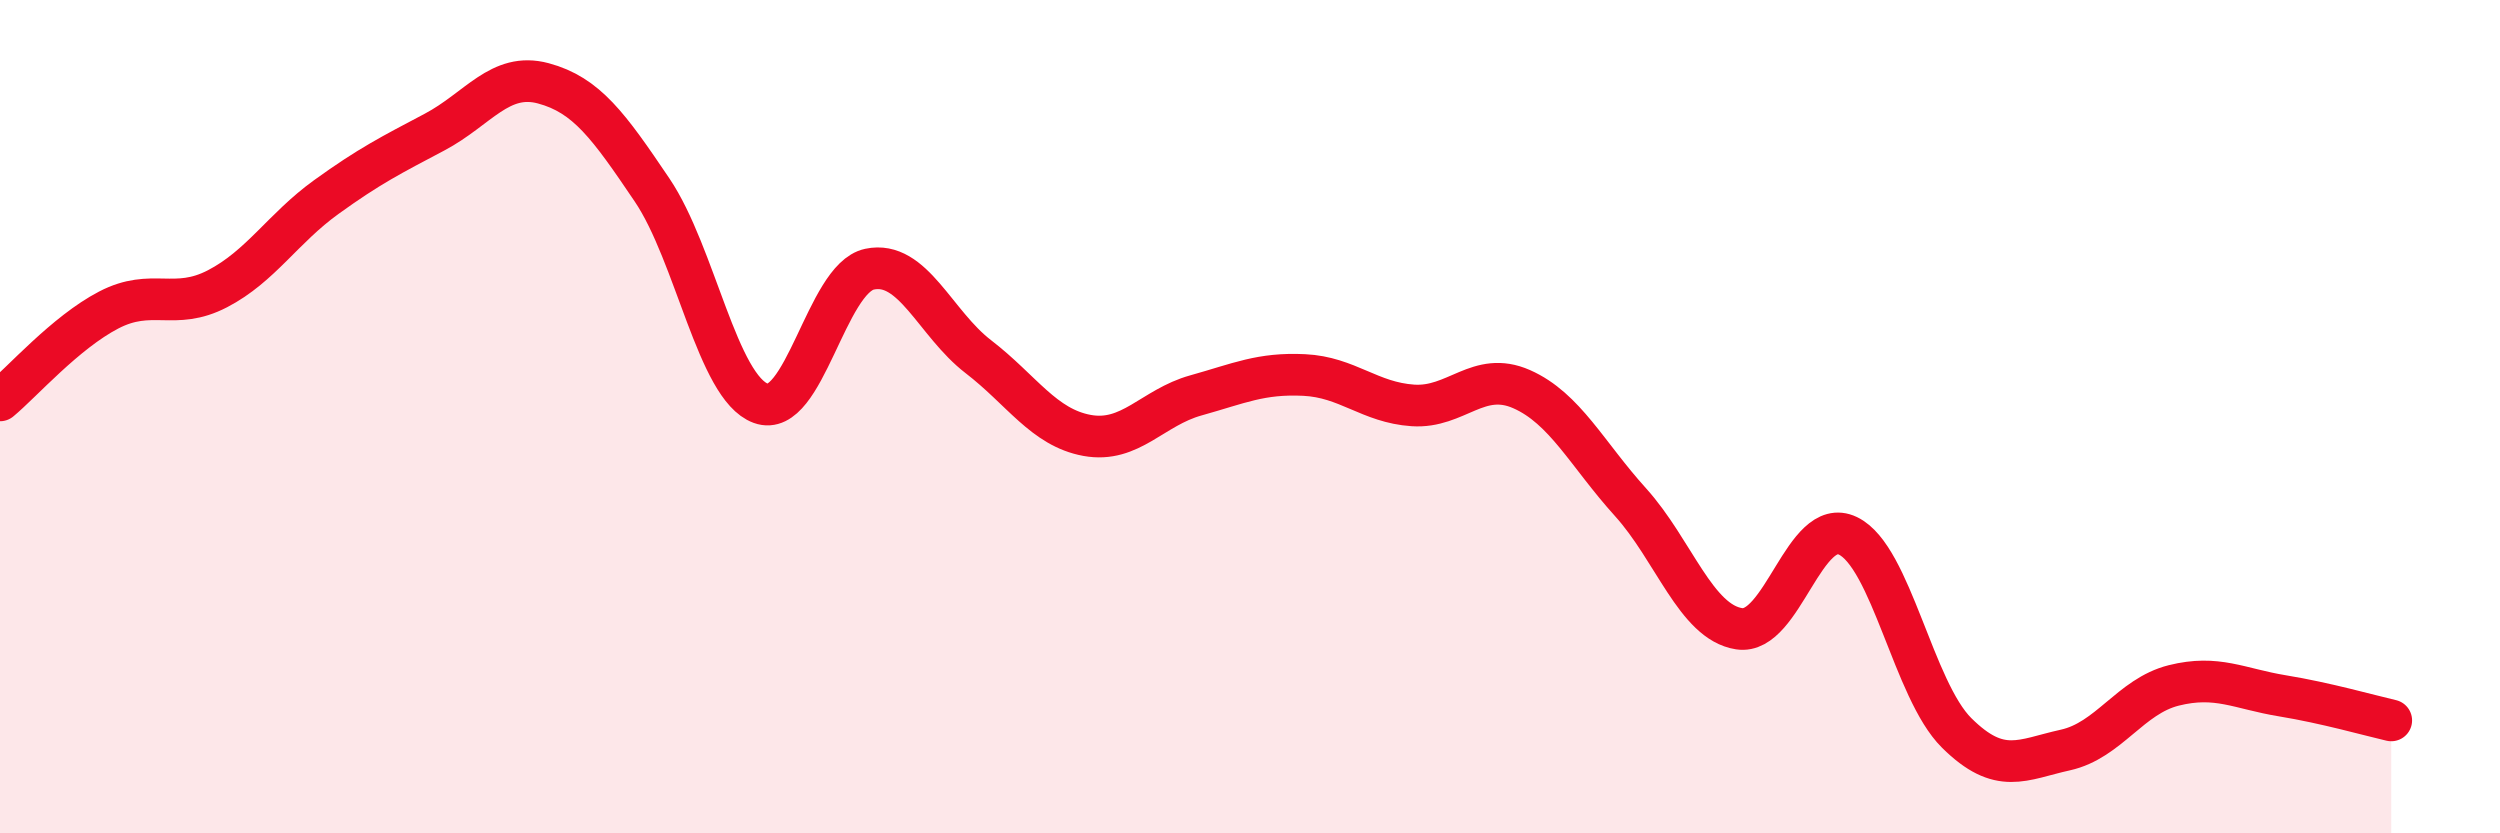
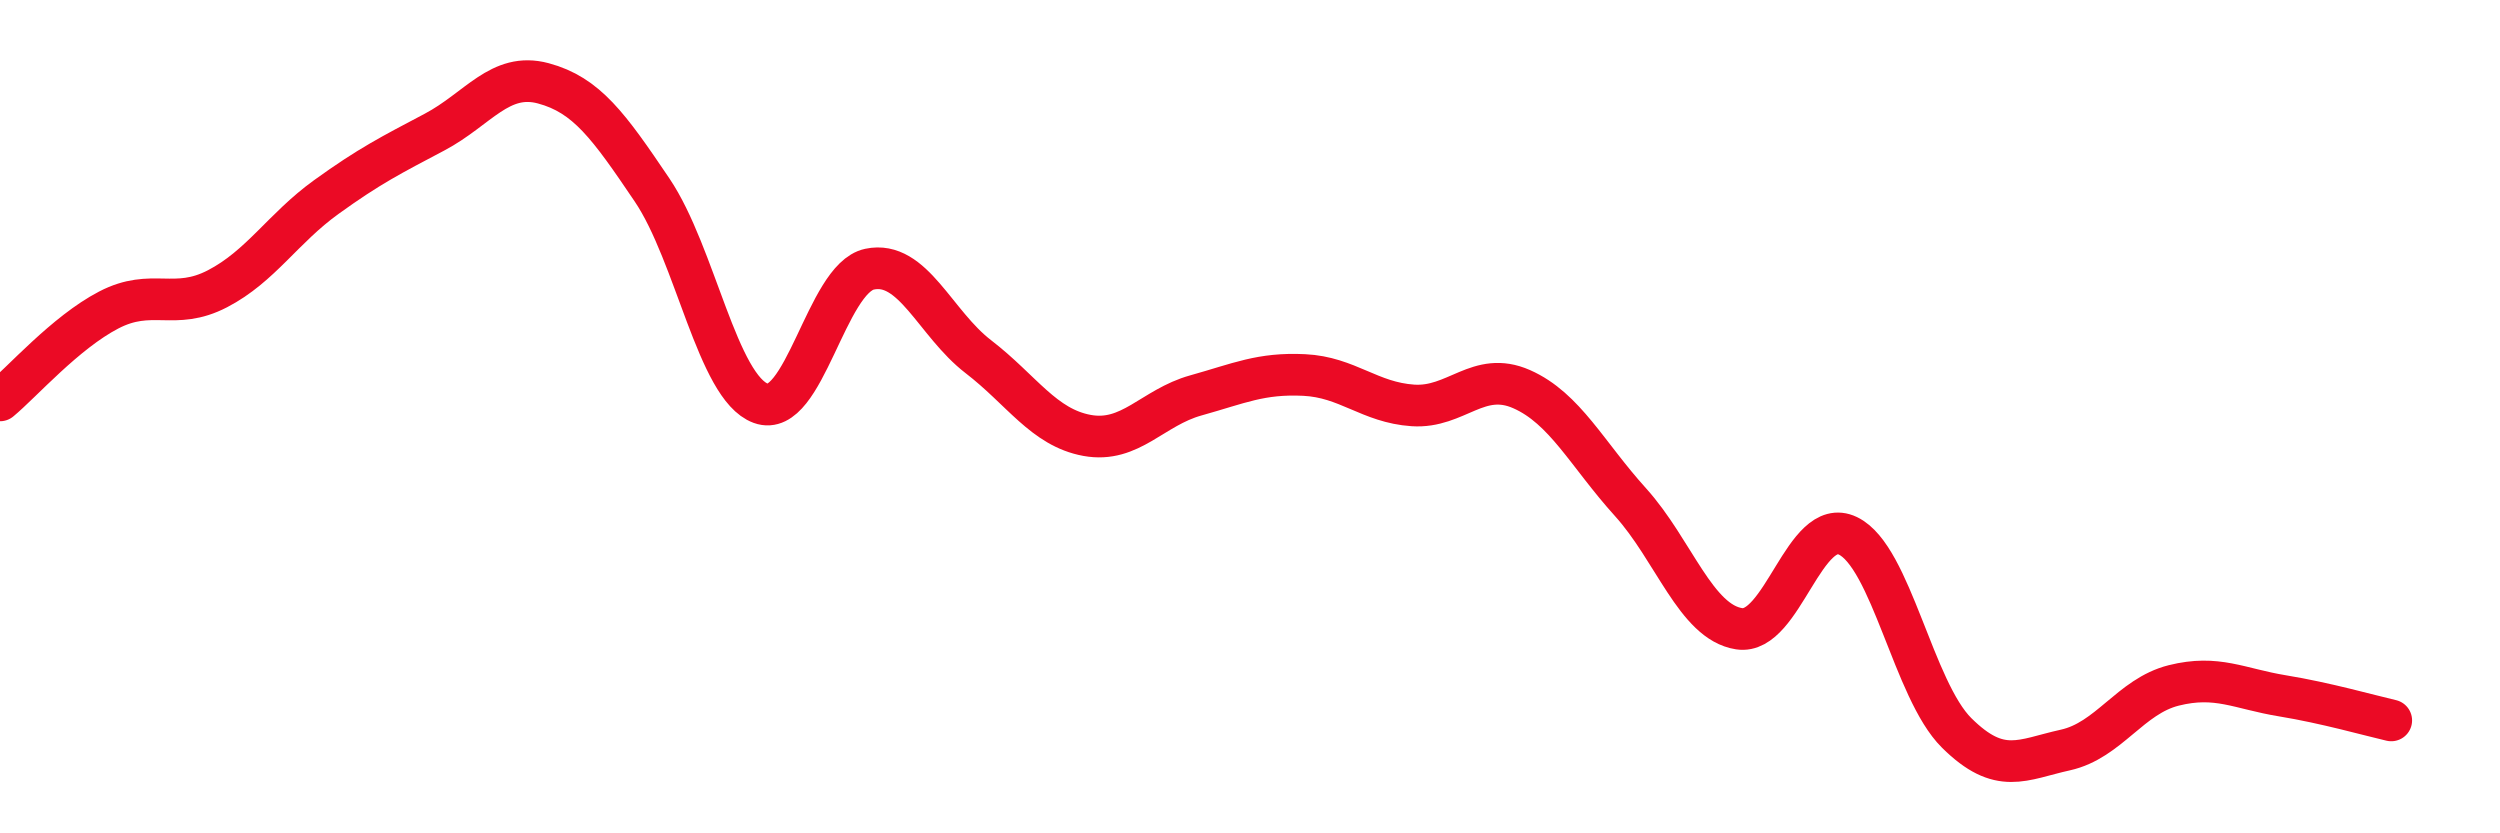
<svg xmlns="http://www.w3.org/2000/svg" width="60" height="20" viewBox="0 0 60 20">
-   <path d="M 0,9.61 C 0.52,9.18 1.57,7.98 2.61,7.44 C 3.65,6.9 4.18,7.47 5.22,6.93 C 6.26,6.39 6.79,5.48 7.83,4.73 C 8.87,3.98 9.39,3.72 10.43,3.17 C 11.47,2.62 12,1.72 13.04,2 C 14.08,2.28 14.61,3.02 15.65,4.56 C 16.69,6.1 17.22,9.3 18.26,9.68 C 19.3,10.06 19.83,6.68 20.87,6.46 C 21.91,6.24 22.44,7.76 23.48,8.56 C 24.52,9.36 25.05,10.26 26.09,10.45 C 27.13,10.64 27.66,9.78 28.7,9.49 C 29.74,9.2 30.26,8.95 31.3,9 C 32.34,9.05 32.87,9.66 33.91,9.73 C 34.95,9.8 35.48,8.88 36.52,9.34 C 37.56,9.8 38.09,10.9 39.13,12.05 C 40.17,13.2 40.7,14.93 41.74,15.09 C 42.78,15.25 43.31,12.36 44.35,12.86 C 45.39,13.36 45.92,16.56 46.96,17.59 C 48,18.62 48.53,18.23 49.57,18 C 50.61,17.77 51.13,16.71 52.17,16.45 C 53.21,16.19 53.74,16.53 54.78,16.7 C 55.82,16.87 56.87,17.17 57.39,17.29L57.39 20L0 20Z" fill="#EB0A25" opacity="0.1" stroke-linecap="round" stroke-linejoin="round" />
  <path d="M 0,9.61 C 0.52,9.18 1.57,7.98 2.61,7.44 C 3.65,6.9 4.18,7.47 5.22,6.93 C 6.26,6.39 6.79,5.48 7.83,4.73 C 8.87,3.98 9.39,3.72 10.43,3.17 C 11.47,2.62 12,1.72 13.04,2 C 14.08,2.28 14.61,3.02 15.65,4.56 C 16.69,6.1 17.22,9.3 18.26,9.68 C 19.3,10.06 19.83,6.68 20.87,6.46 C 21.91,6.24 22.44,7.76 23.48,8.56 C 24.52,9.36 25.05,10.26 26.09,10.45 C 27.13,10.64 27.66,9.78 28.7,9.49 C 29.74,9.2 30.26,8.95 31.3,9 C 32.34,9.05 32.87,9.66 33.91,9.73 C 34.95,9.8 35.48,8.88 36.52,9.34 C 37.56,9.8 38.09,10.9 39.13,12.05 C 40.17,13.2 40.7,14.93 41.74,15.09 C 42.78,15.25 43.31,12.36 44.35,12.86 C 45.39,13.36 45.92,16.56 46.96,17.59 C 48,18.62 48.53,18.23 49.57,18 C 50.61,17.77 51.13,16.71 52.17,16.45 C 53.21,16.19 53.74,16.53 54.78,16.7 C 55.82,16.87 56.87,17.17 57.39,17.29" stroke="#EB0A25" stroke-width="1" fill="none" stroke-linecap="round" stroke-linejoin="round" />
</svg>